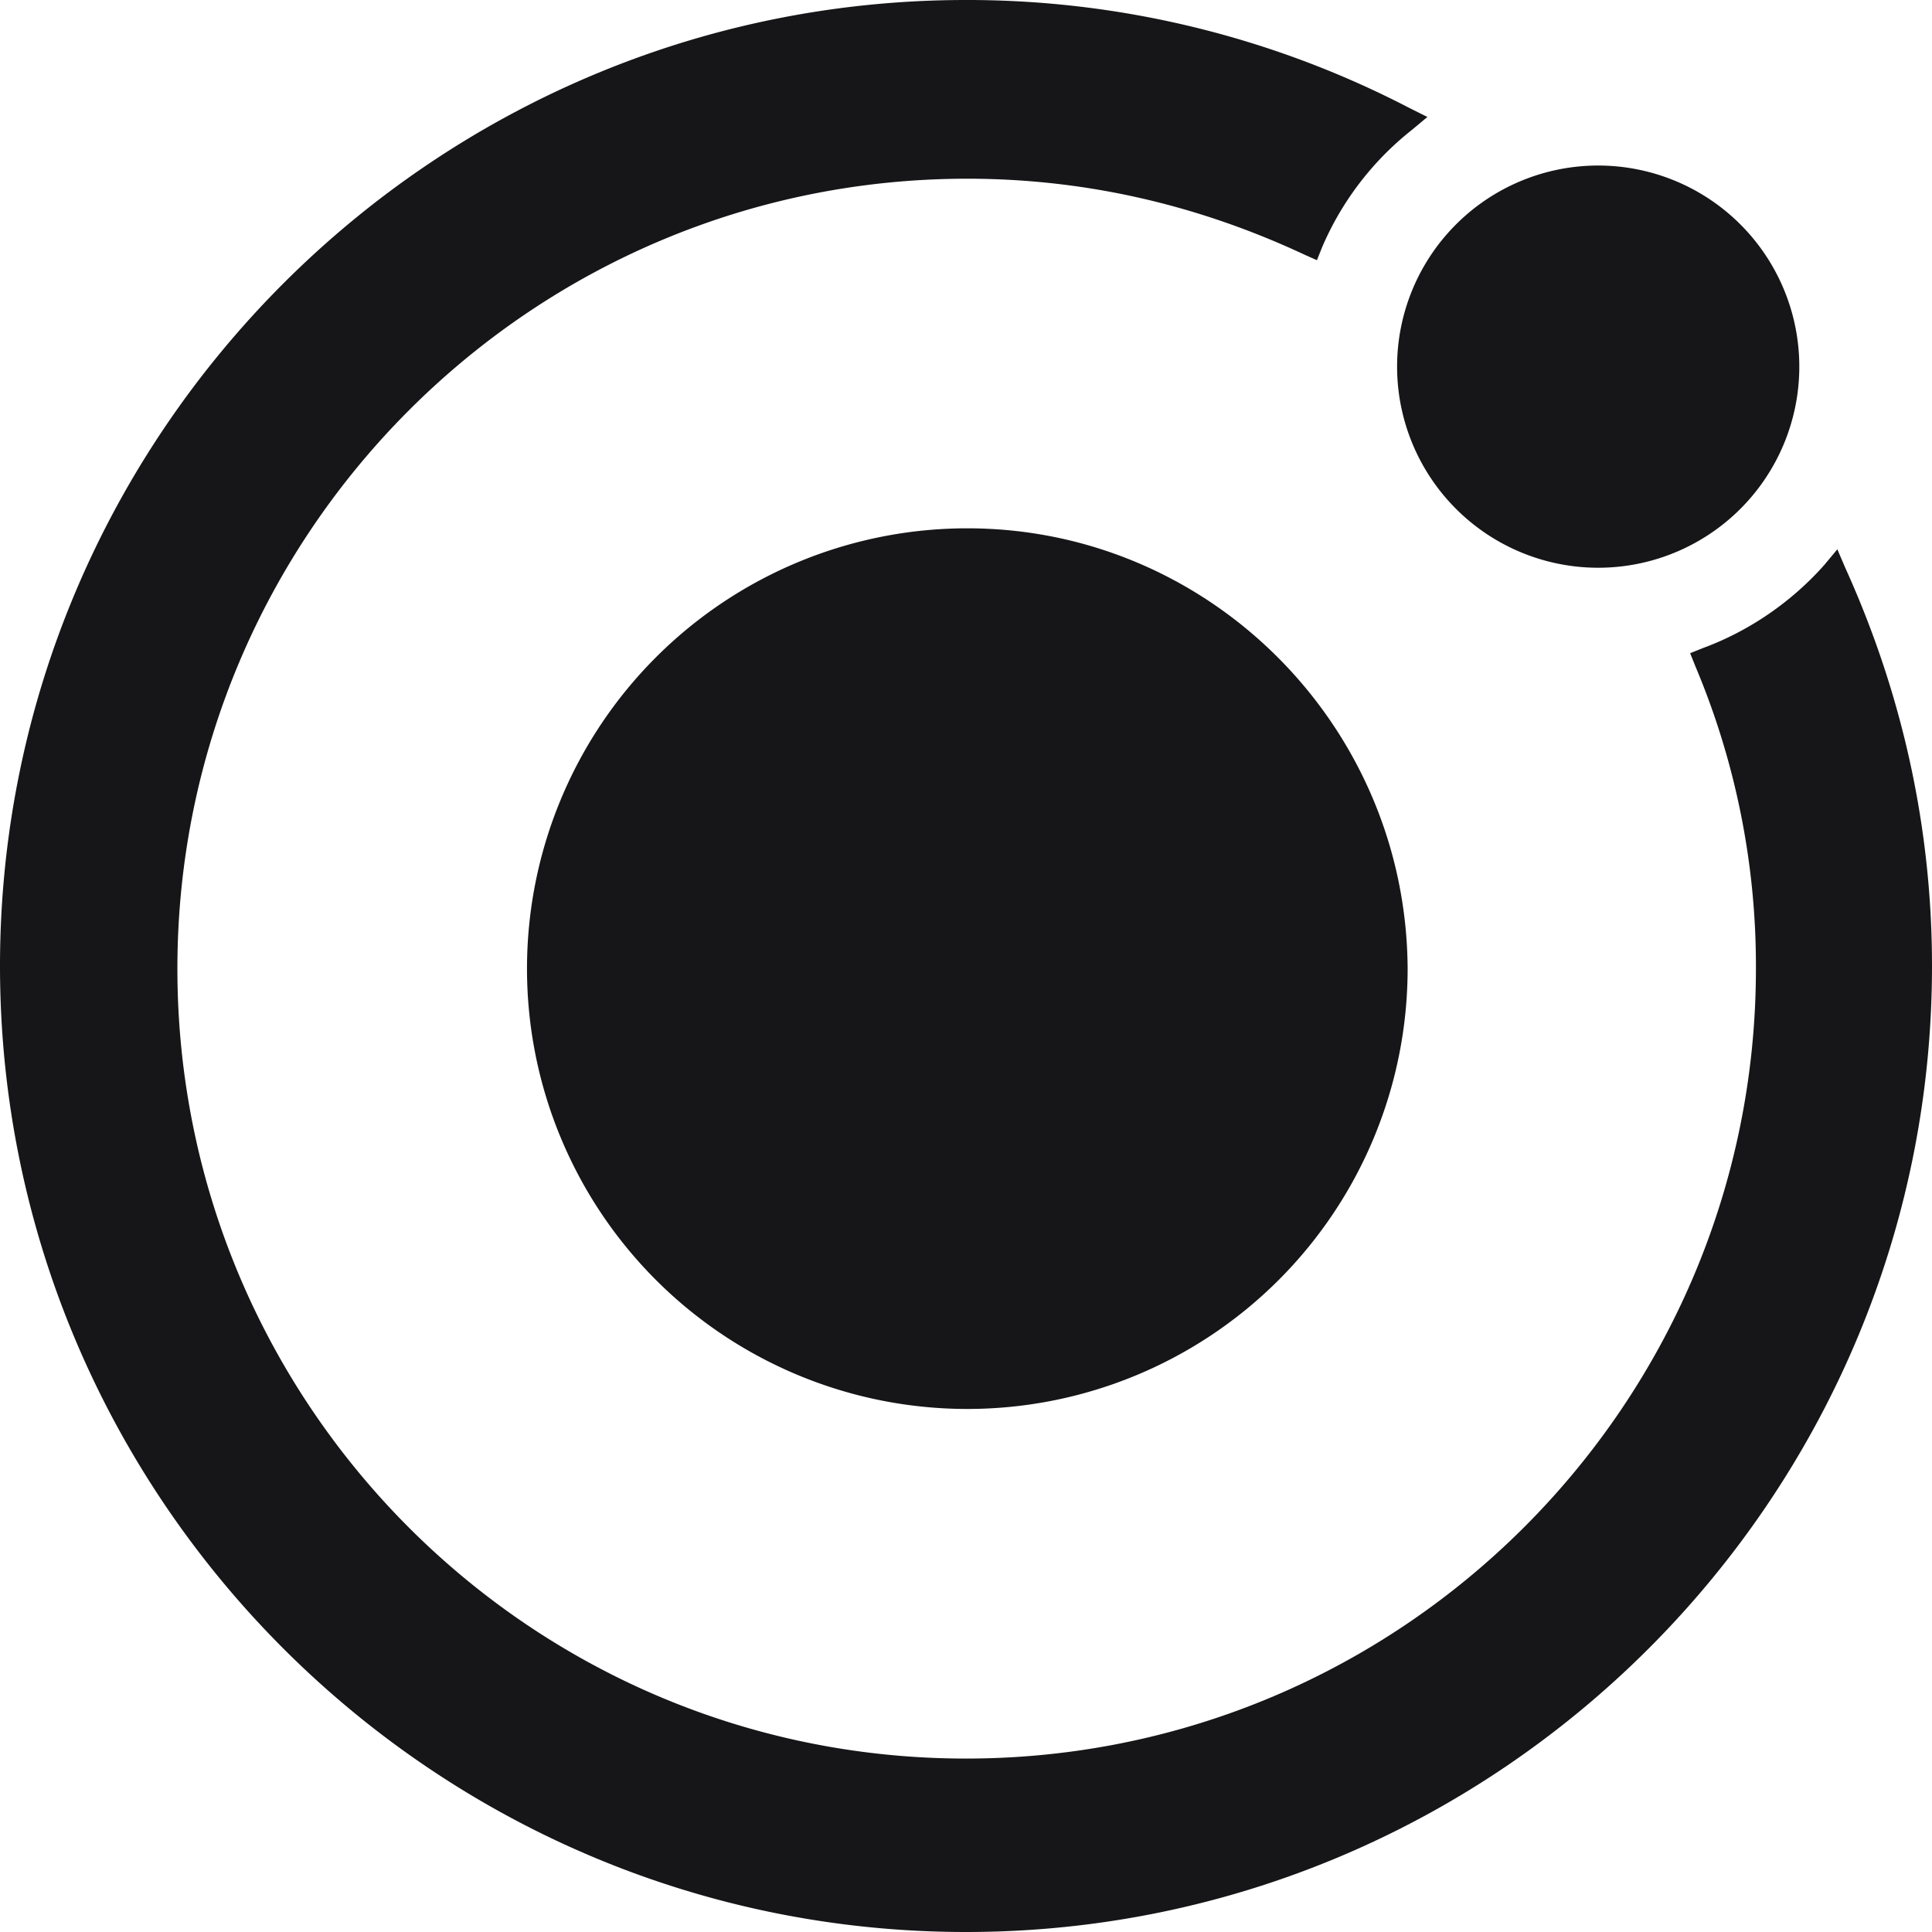
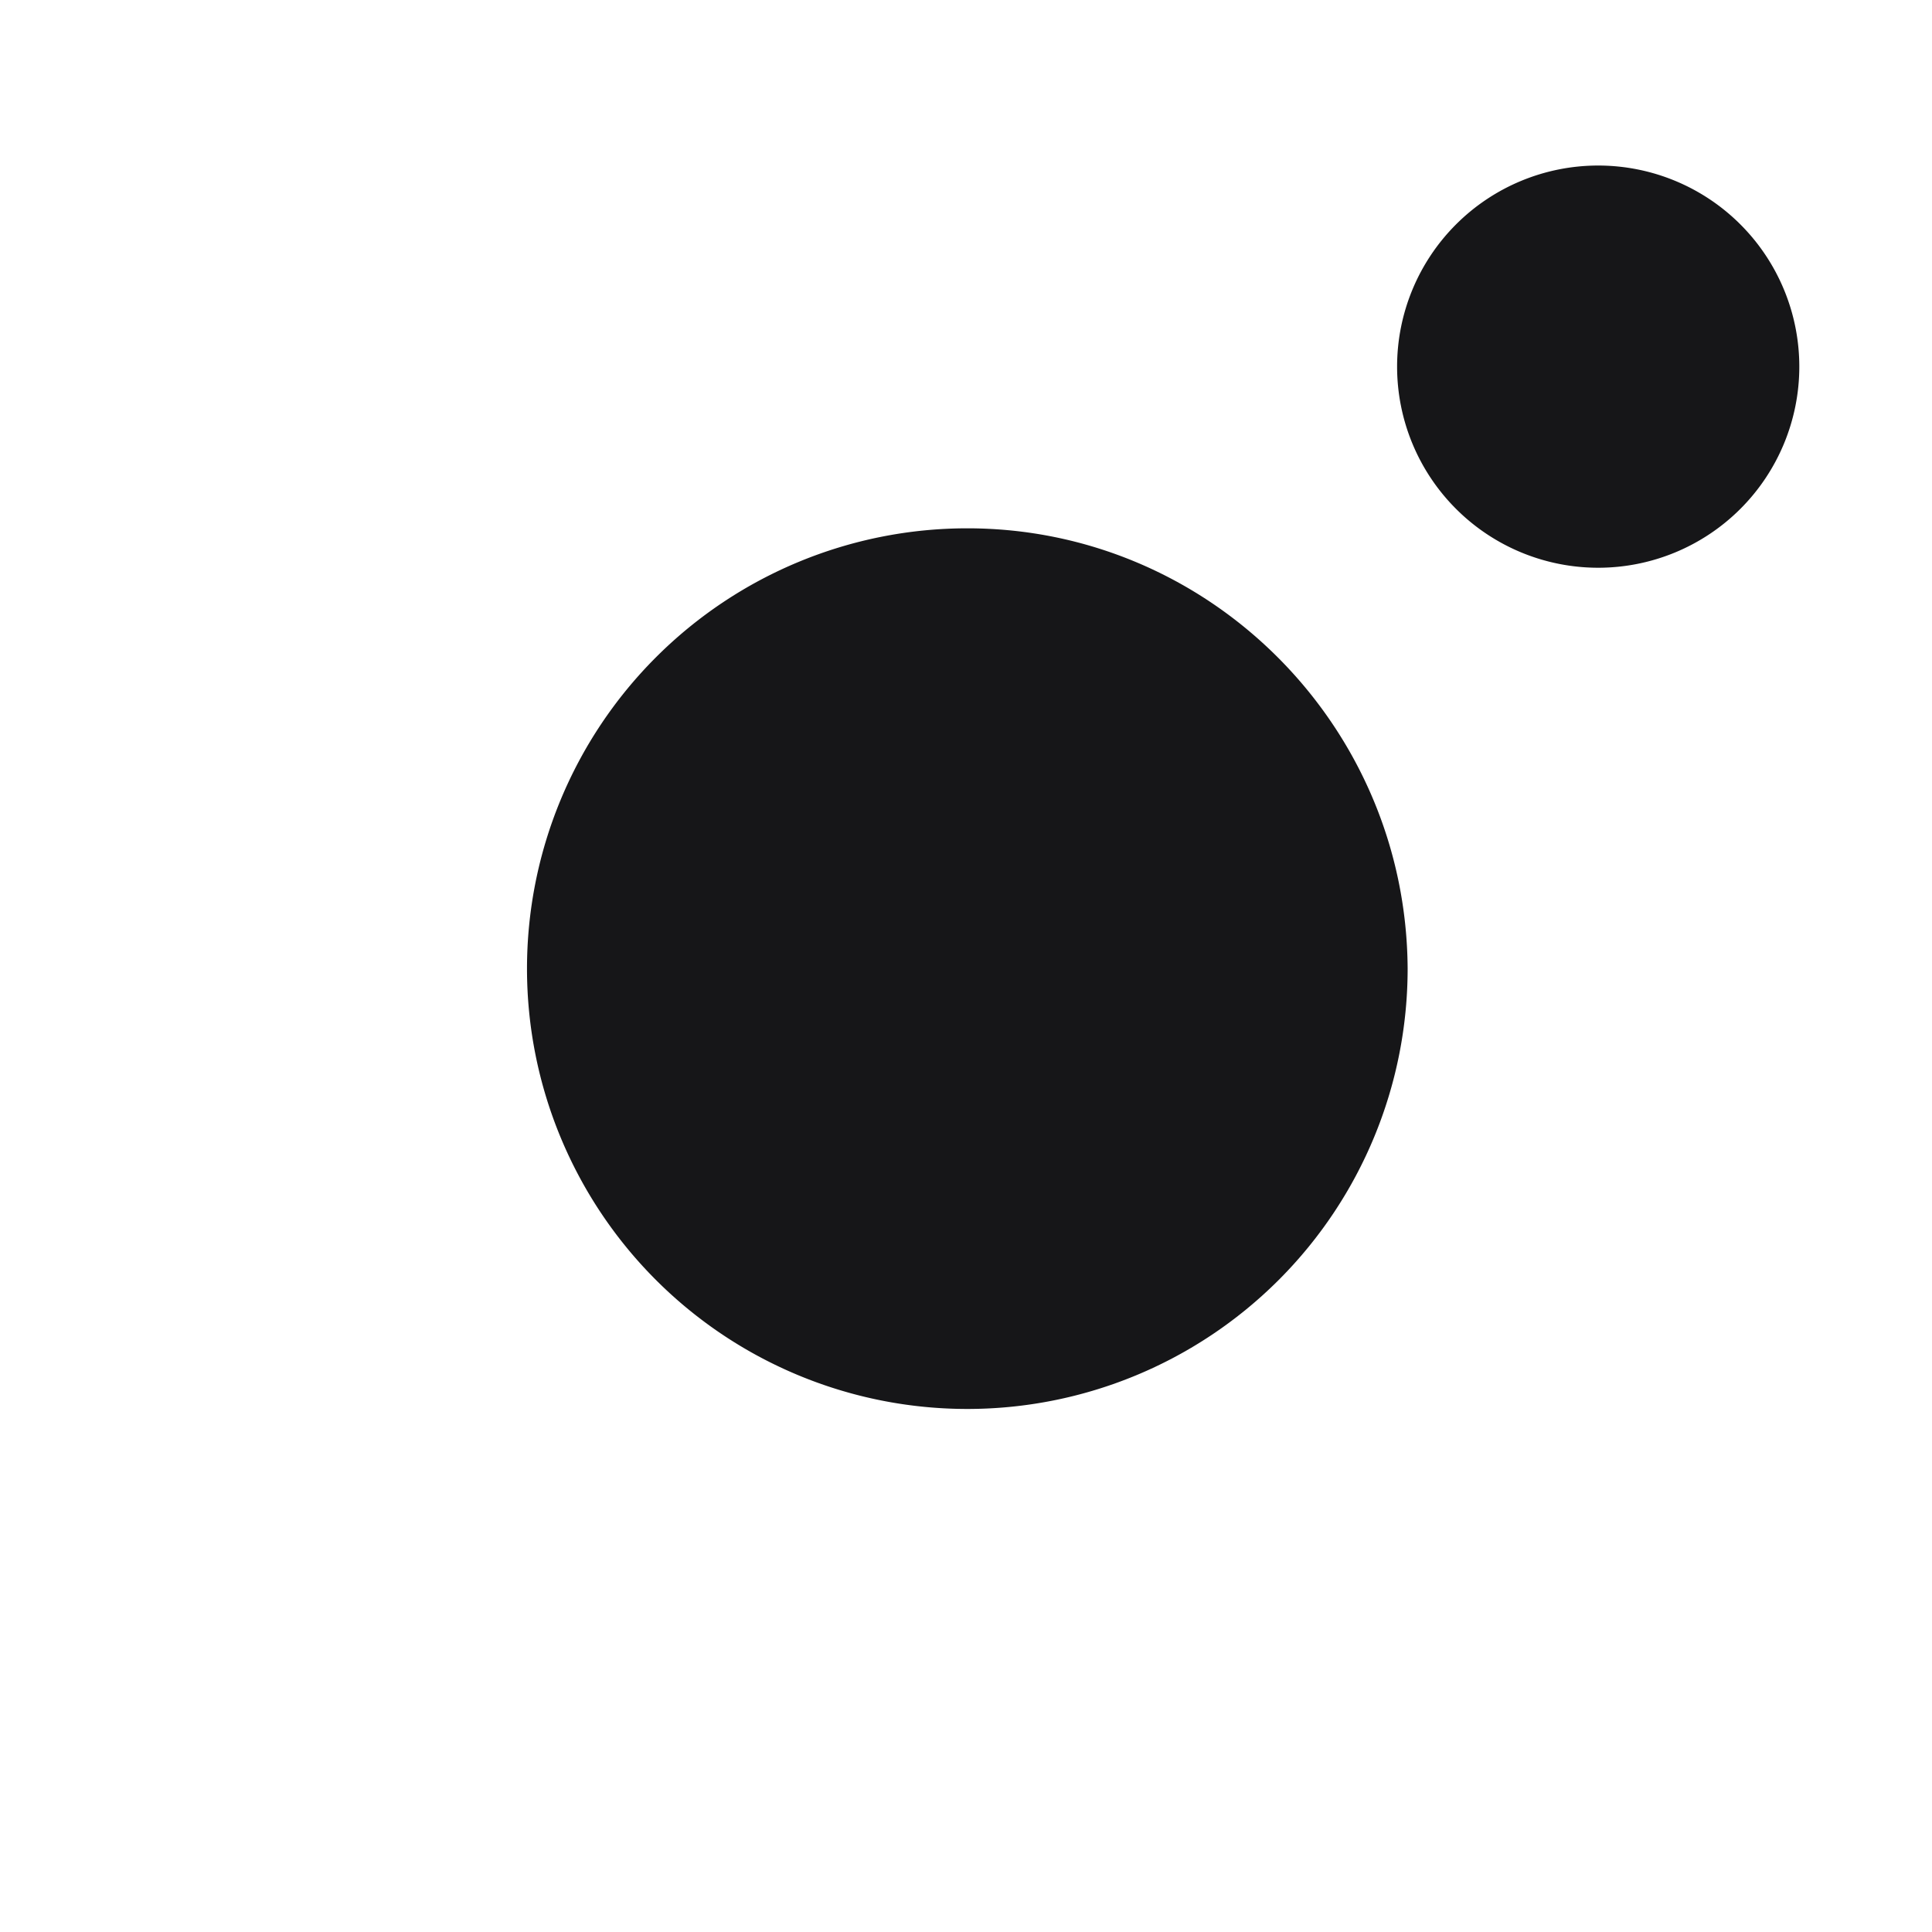
<svg xmlns="http://www.w3.org/2000/svg" width="22" height="22" fill="none">
  <g clip-path="url(#a)" fill="#161618">
    <path d="M11.015 6.016a5.014 5.014 0 1 0 5.014 5.014c-.015-2.77-2.26-5.014-5.014-5.014zm7.184.449a2.29 2.29 0 1 0 0-4.58 2.29 2.29 0 0 0 0 4.58z" />
-     <path d="m21.012 6.465-.09-.21-.15.18c-.373.42-.852.749-1.376.943l-.15.06.06.15a8.78 8.78 0 0 1 .689 3.442c0 4.954-4.026 8.995-8.995 8.995-4.969 0-8.98-4.041-8.98-8.995 0-4.954 4.026-8.995 8.995-8.995 1.347 0 2.634.3 3.846.868l.135.06.06-.15a3.417 3.417 0 0 1 1.018-1.331l.18-.15-.21-.105A10.915 10.915 0 0 0 11 0C4.939 0 0 4.939 0 11s4.939 11 11 11 11-4.939 11-11c0-1.556-.33-3.083-.988-4.535z" />
  </g>
  <defs>
    <clipPath id="a">
      <path fill="#fff" d="M0 0h22v22H0z" />
    </clipPath>
  </defs>
</svg>